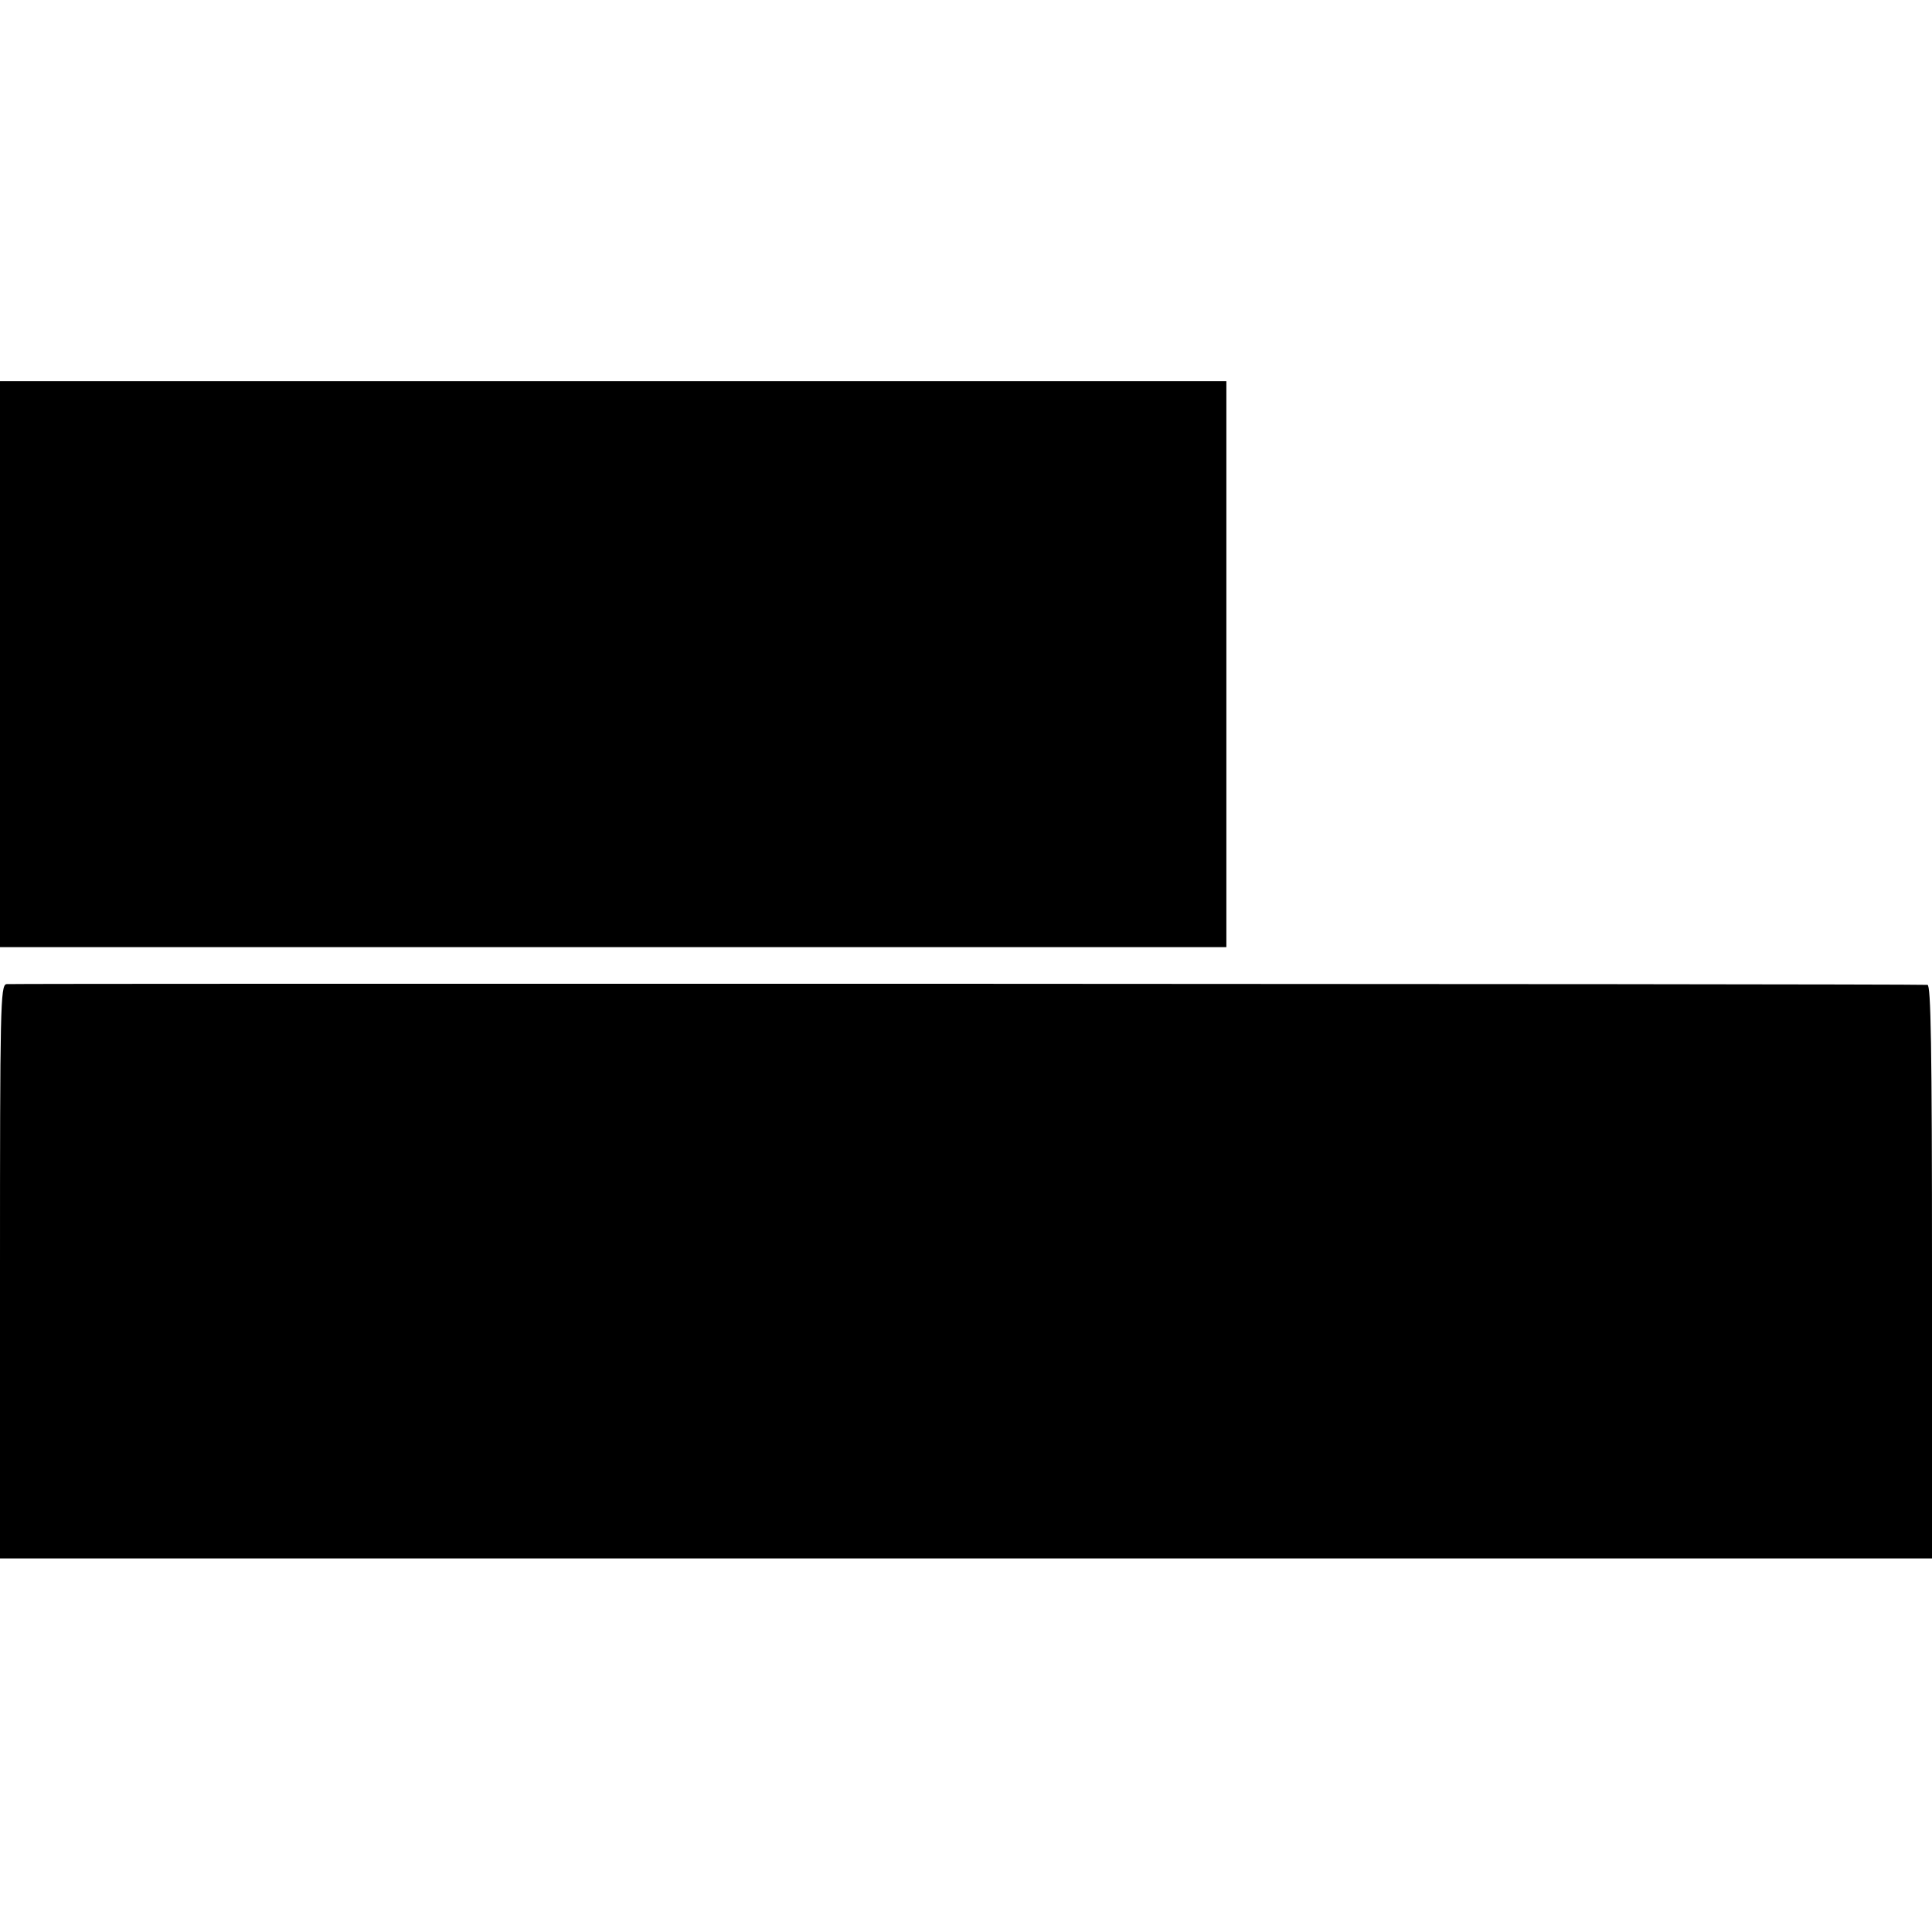
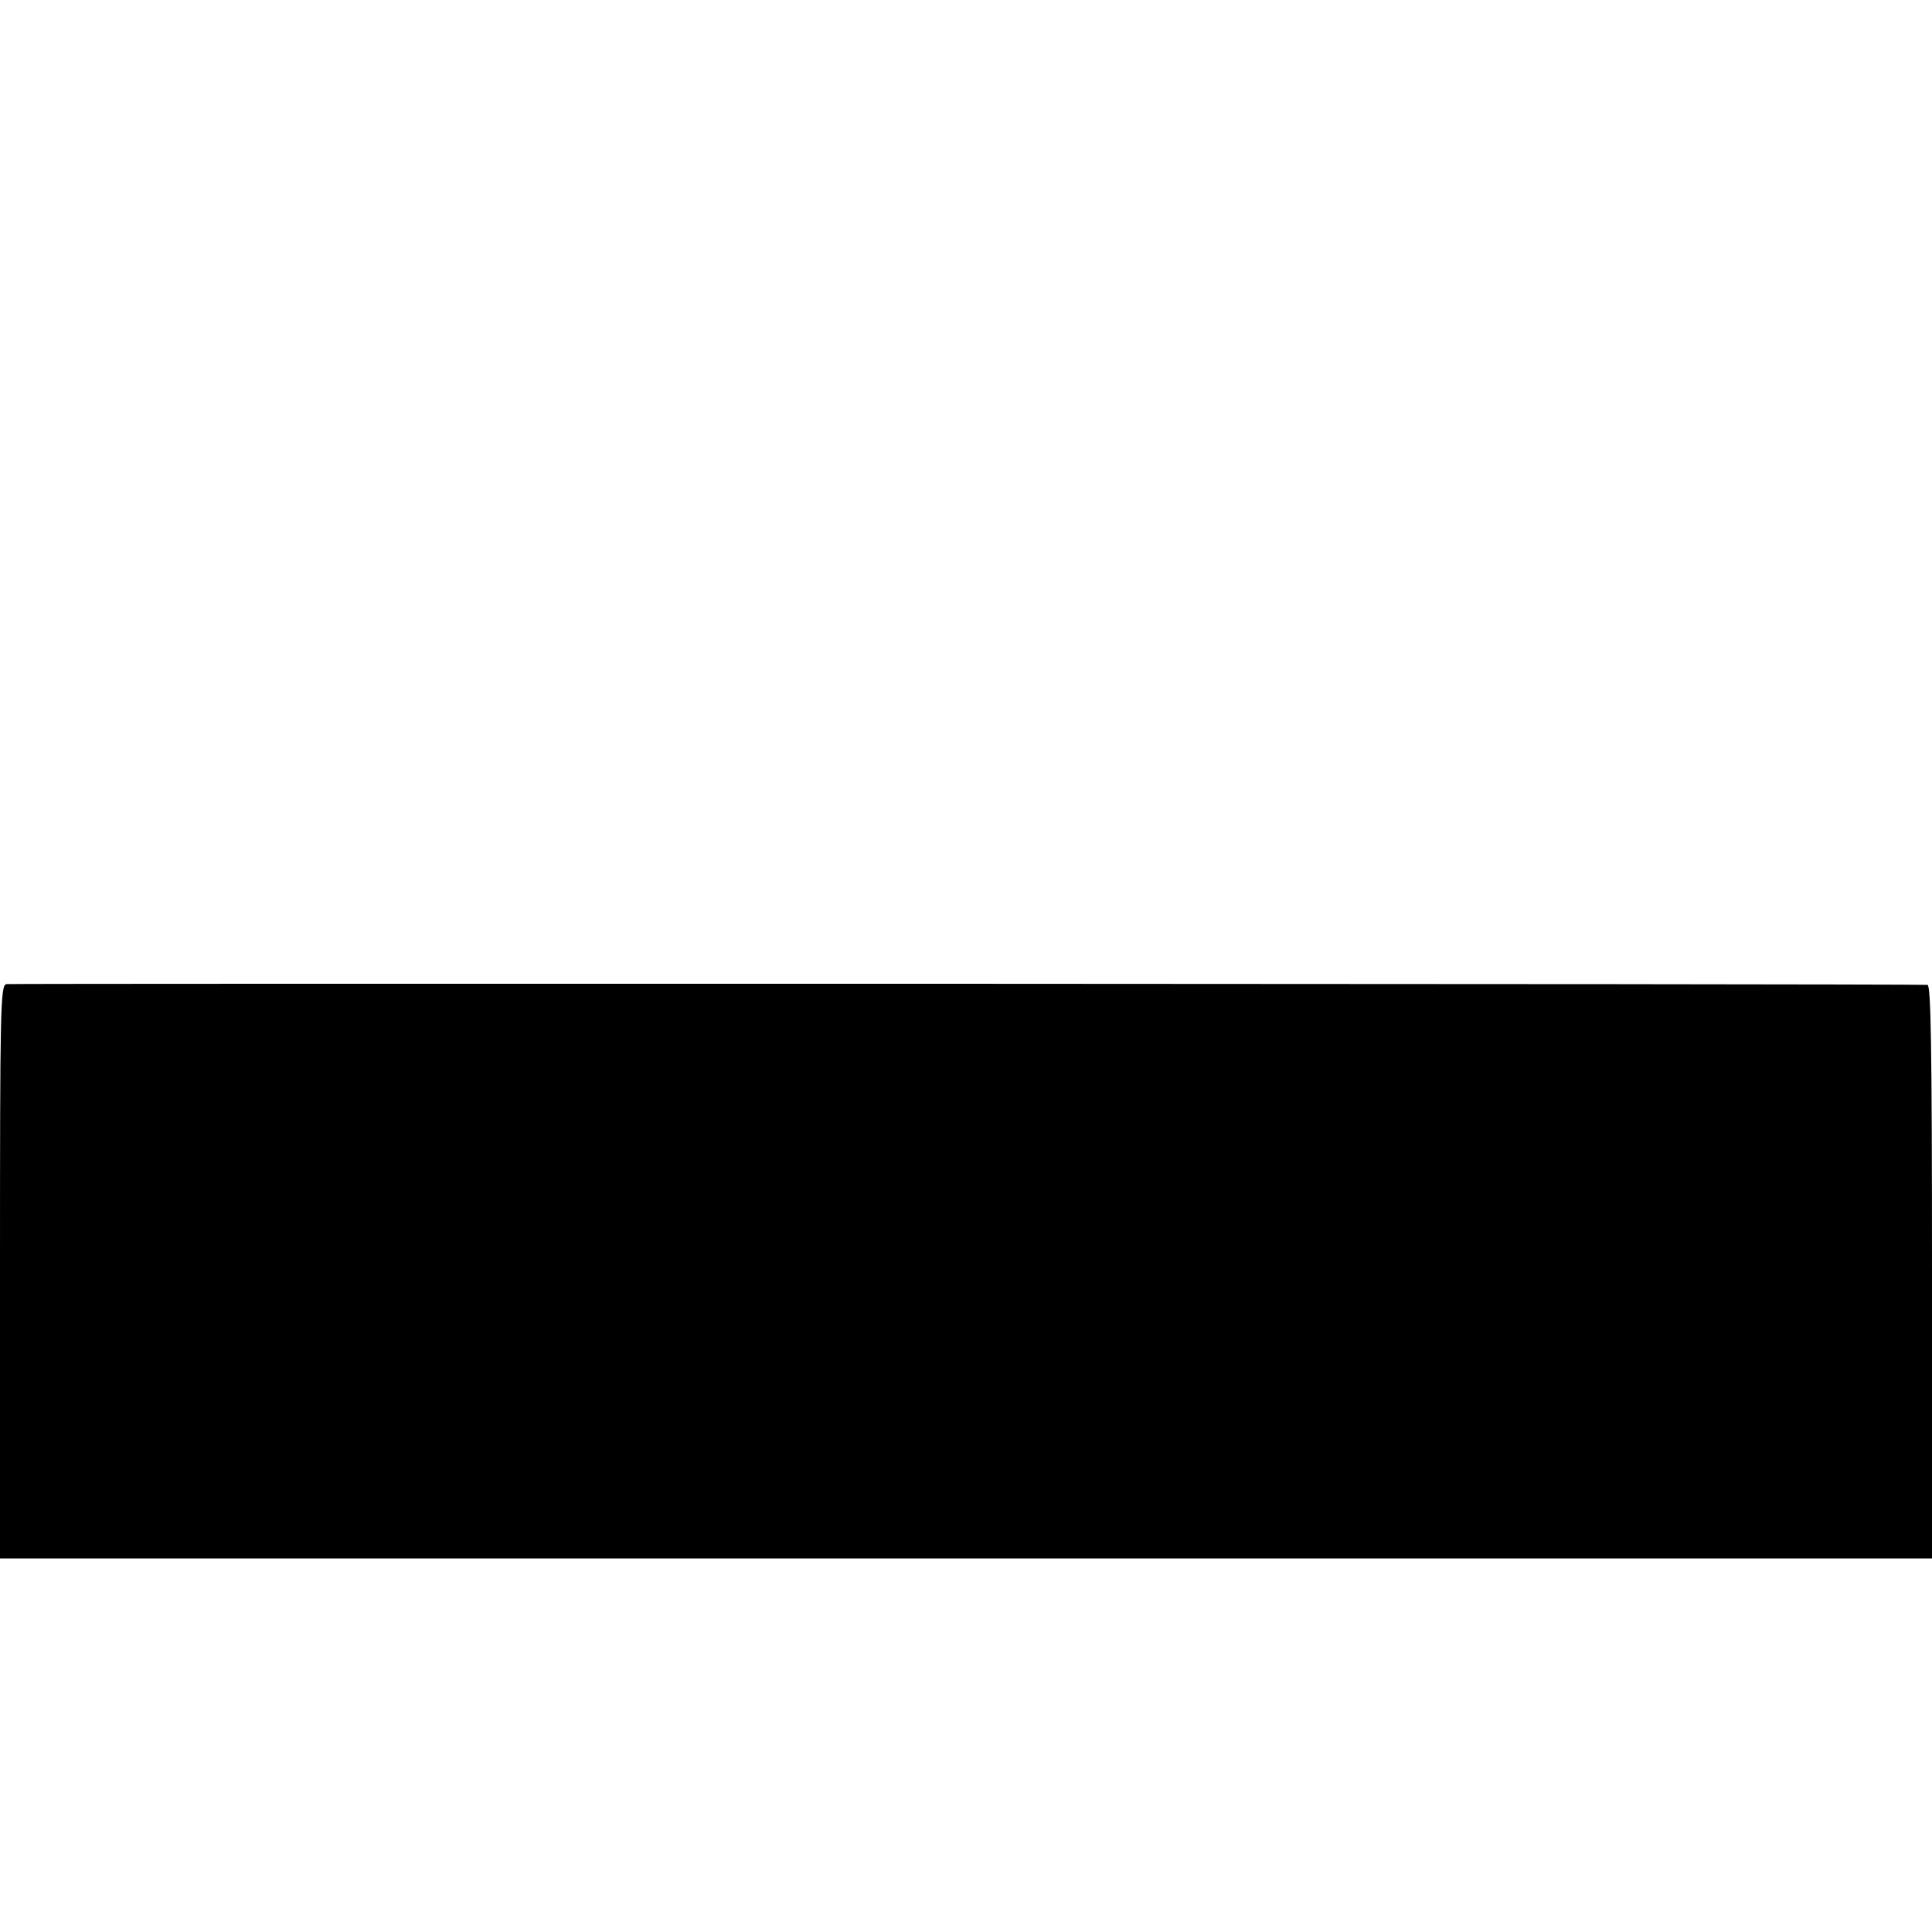
<svg xmlns="http://www.w3.org/2000/svg" version="1.0" width="512pt" height="512pt" viewBox="0 0 512 512" preserveAspectRatio="xMidYMid meet">
  <g transform="translate(0,512) scale(0.1,-0.1)" fill="#000000" stroke="none">
-     <path d="M0 3360 l0 -750 1625 0 1625 0 0 750 0 750 -1625 0 -1625 0 0 -750z" />
    <path d="M17 2512 c-16 -3 -17 -60 -17 -763 l0 -759 2560 0 2560 0 0 760 c0 601 -3 760 -12 760 -66 3 -5079 4 -5091 2z" />
  </g>
</svg>